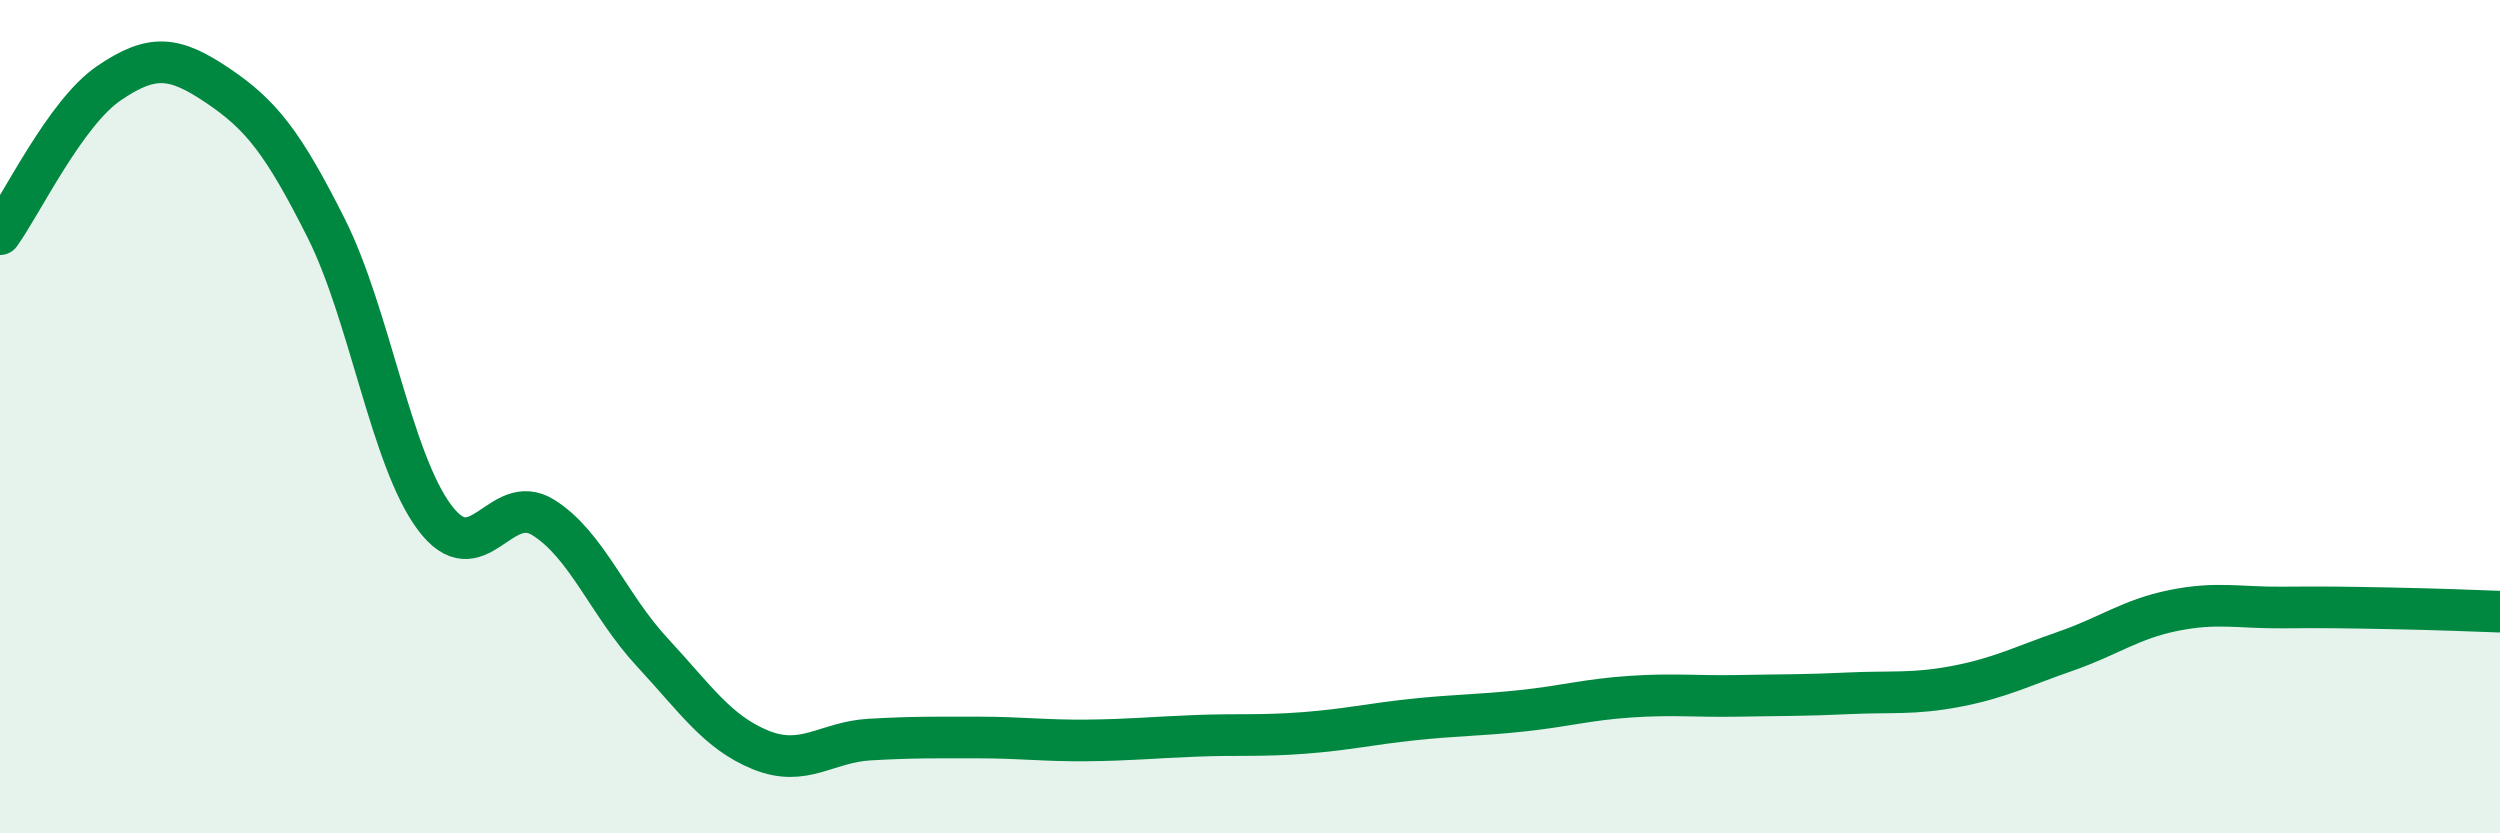
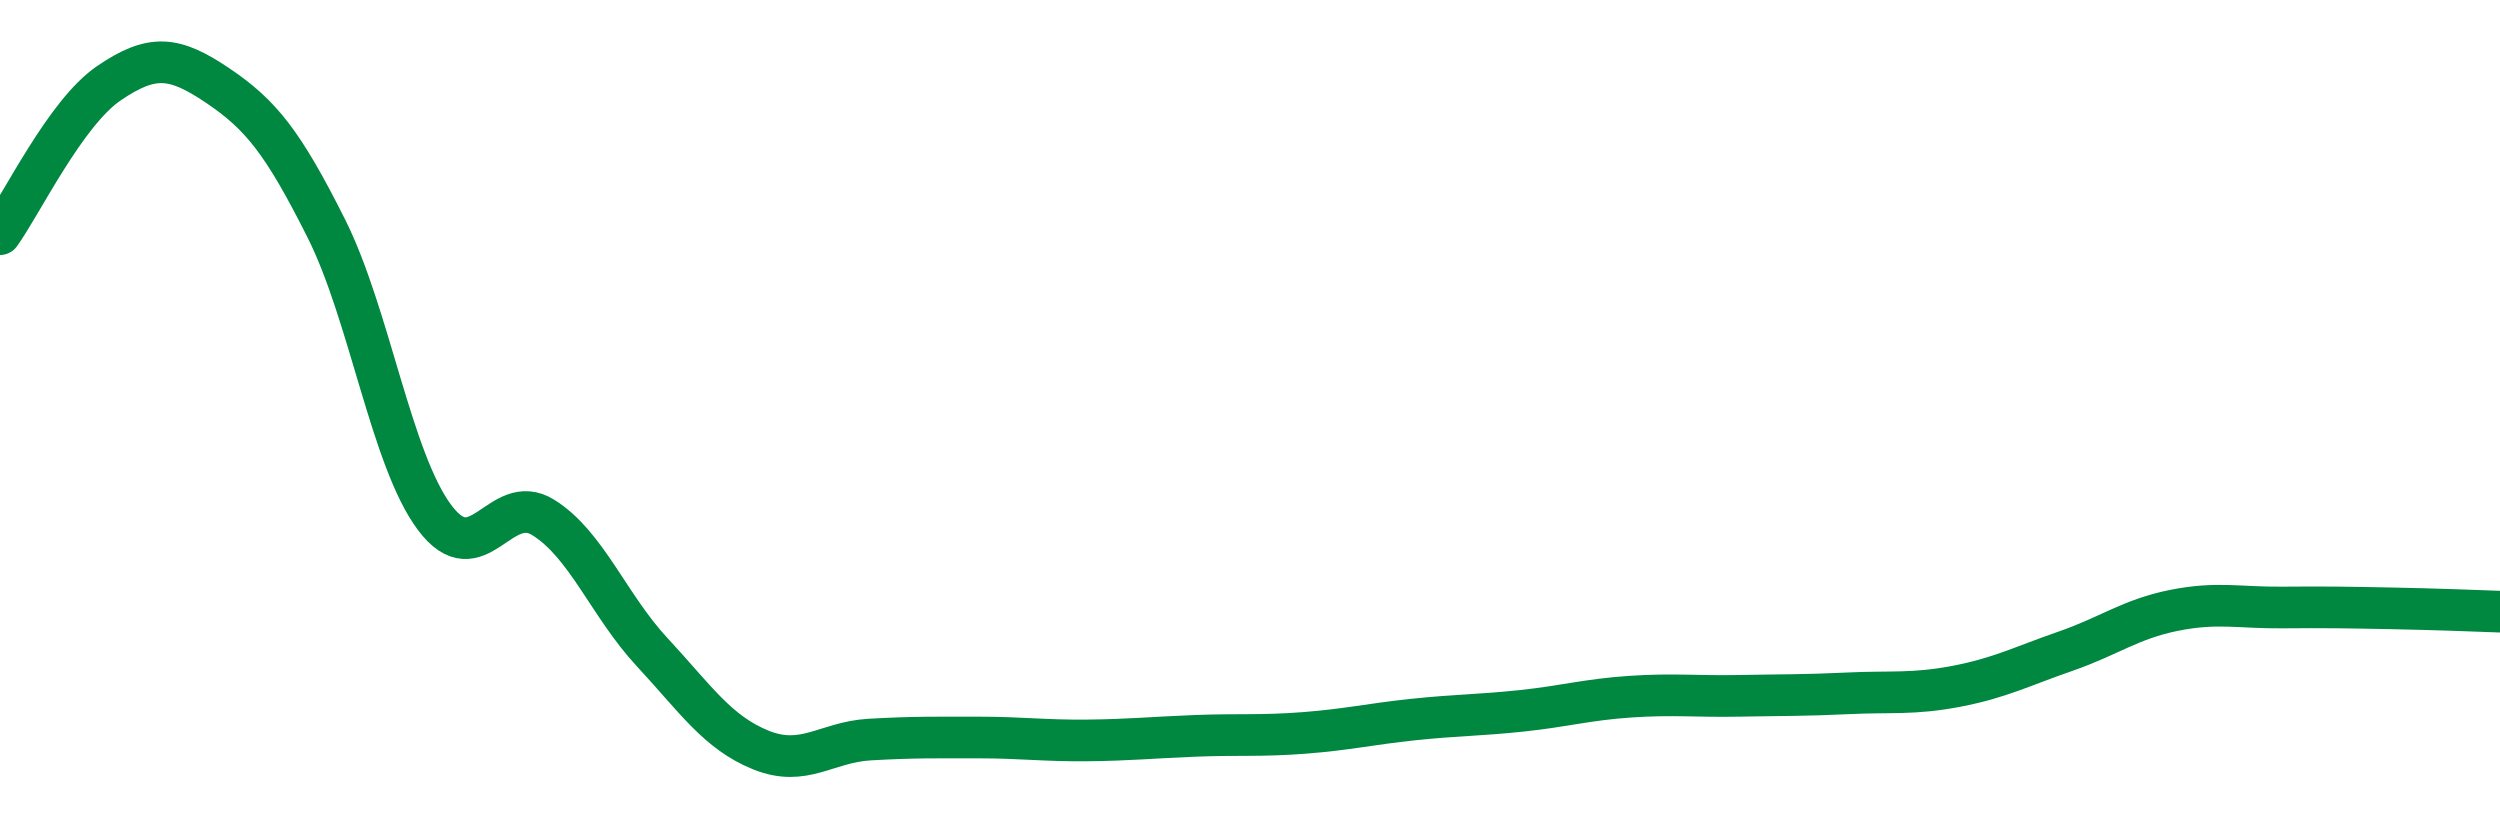
<svg xmlns="http://www.w3.org/2000/svg" width="60" height="20" viewBox="0 0 60 20">
-   <path d="M 0,5.62 C 0.52,4.9 1.57,2.71 2.61,2 C 3.65,1.29 4.18,1.35 5.22,2.05 C 6.26,2.75 6.79,3.41 7.83,5.48 C 8.87,7.55 9.39,11.03 10.43,12.42 C 11.47,13.81 12,11.77 13.04,12.42 C 14.08,13.07 14.61,14.53 15.65,15.65 C 16.69,16.77 17.22,17.58 18.26,18 C 19.3,18.42 19.83,17.81 20.87,17.75 C 21.91,17.69 22.44,17.7 23.48,17.7 C 24.52,17.7 25.05,17.78 26.09,17.77 C 27.13,17.76 27.66,17.7 28.7,17.66 C 29.74,17.62 30.26,17.67 31.3,17.59 C 32.34,17.51 32.87,17.38 33.91,17.27 C 34.95,17.16 35.48,17.17 36.52,17.06 C 37.56,16.95 38.09,16.79 39.13,16.72 C 40.17,16.65 40.7,16.72 41.74,16.7 C 42.78,16.68 43.31,16.69 44.35,16.64 C 45.39,16.59 45.92,16.67 46.96,16.47 C 48,16.27 48.53,15.99 49.57,15.63 C 50.61,15.27 51.13,14.86 52.17,14.65 C 53.21,14.44 53.74,14.59 54.78,14.58 C 55.82,14.57 56.35,14.58 57.39,14.6 C 58.43,14.62 59.48,14.66 60,14.68L60 20L0 20Z" fill="#008740" opacity="0.1" stroke-linecap="round" stroke-linejoin="round" />
  <path d="M 0,5.62 C 0.52,4.9 1.57,2.71 2.61,2 C 3.65,1.29 4.18,1.35 5.22,2.05 C 6.26,2.75 6.79,3.41 7.83,5.48 C 8.87,7.55 9.39,11.03 10.43,12.42 C 11.47,13.81 12,11.77 13.04,12.42 C 14.08,13.07 14.61,14.53 15.65,15.65 C 16.69,16.77 17.22,17.58 18.26,18 C 19.3,18.42 19.83,17.81 20.87,17.75 C 21.91,17.69 22.44,17.7 23.48,17.7 C 24.52,17.7 25.05,17.78 26.09,17.77 C 27.13,17.76 27.66,17.7 28.7,17.66 C 29.74,17.62 30.26,17.67 31.3,17.59 C 32.34,17.51 32.87,17.38 33.91,17.27 C 34.95,17.16 35.48,17.17 36.52,17.06 C 37.56,16.95 38.09,16.79 39.13,16.72 C 40.17,16.65 40.7,16.72 41.74,16.7 C 42.78,16.68 43.31,16.69 44.35,16.64 C 45.39,16.59 45.92,16.67 46.96,16.47 C 48,16.27 48.53,15.99 49.57,15.63 C 50.61,15.27 51.13,14.86 52.17,14.65 C 53.21,14.44 53.74,14.59 54.78,14.58 C 55.82,14.57 56.35,14.58 57.39,14.6 C 58.43,14.62 59.48,14.66 60,14.68" stroke="#008740" stroke-width="1" fill="none" stroke-linecap="round" stroke-linejoin="round" />
</svg>